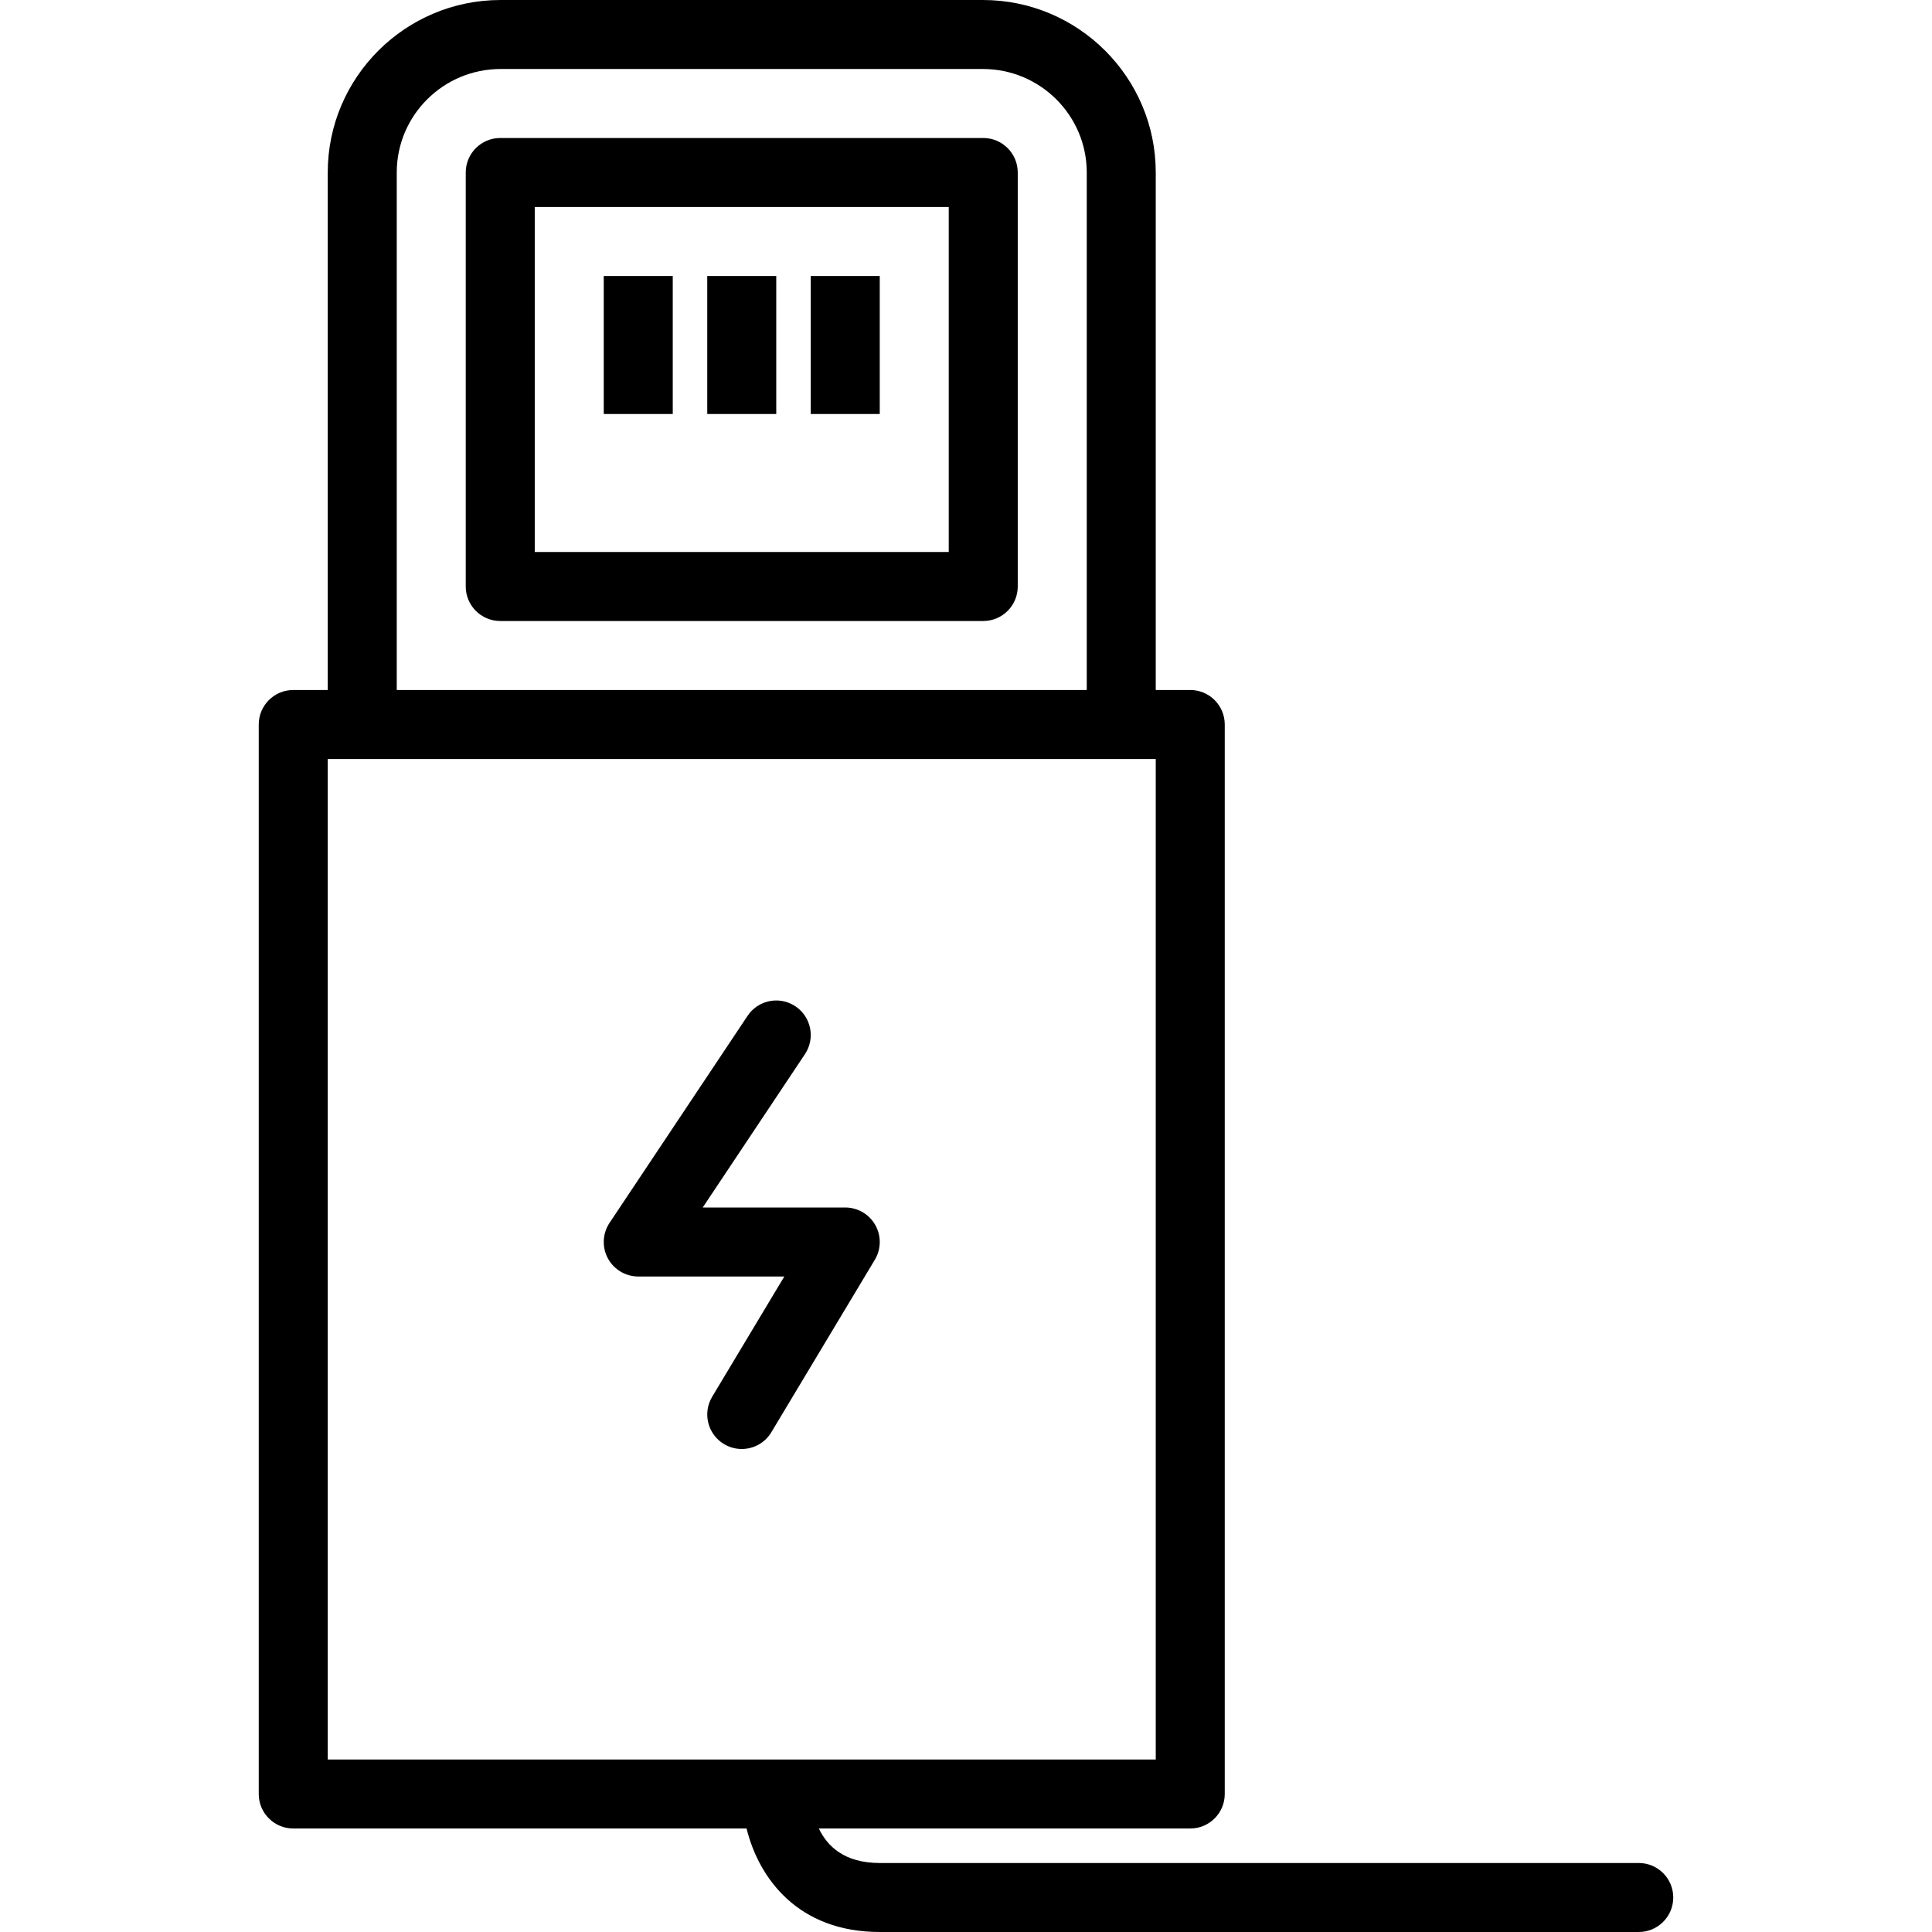
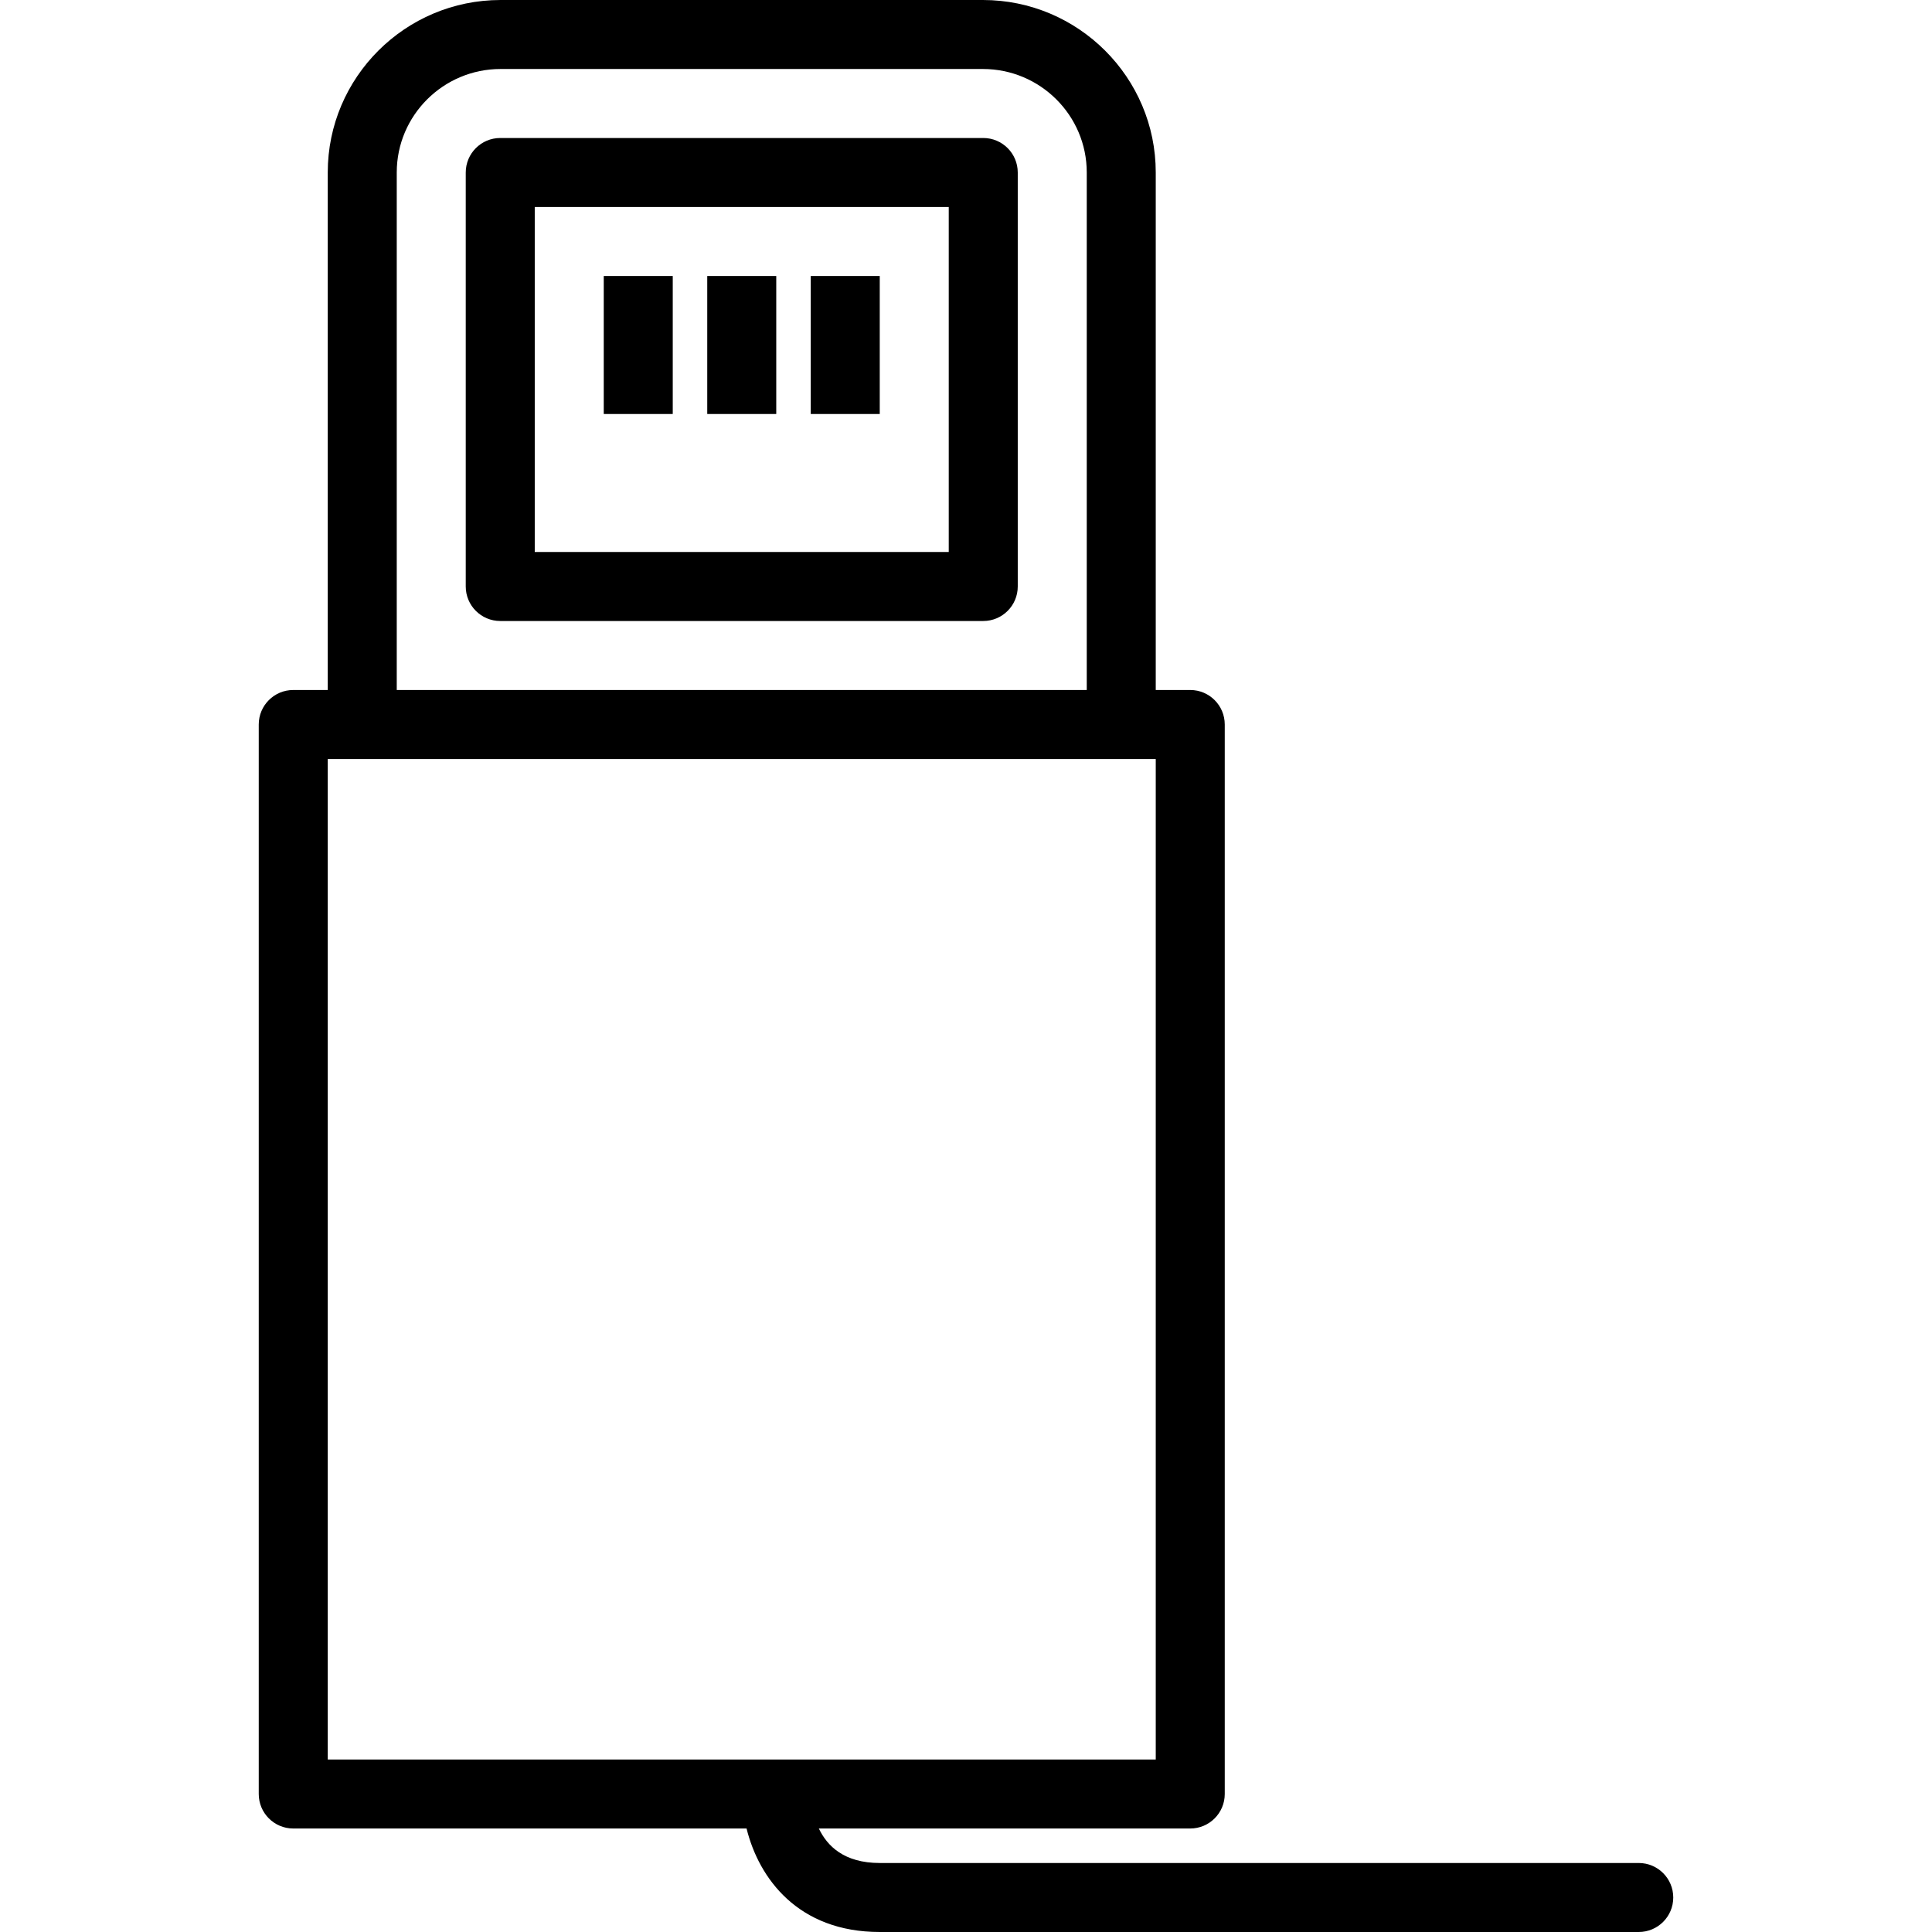
<svg xmlns="http://www.w3.org/2000/svg" fill="#000000" version="1.1" id="Layer_1" viewBox="0 0 512 512" xml:space="preserve">
  <g>
    <g>
      <path d="M260.571,36.571h-128c-5.049,0-9.143,4.094-9.143,9.143v109.714c0,5.049,4.094,9.143,9.143,9.143h128    c5.049,0,9.143-4.094,9.143-9.143V45.714C269.714,40.665,265.621,36.571,260.571,36.571z M251.429,146.286H141.714V54.857h109.714    V146.286z" />
    </g>
  </g>
  <g>
    <g>
      <rect x="160" y="73.143" width="18.286" height="36.571" />
    </g>
  </g>
  <g>
    <g>
      <rect x="187.429" y="73.143" width="18.286" height="36.571" />
    </g>
  </g>
  <g>
    <g>
      <rect x="214.857" y="73.143" width="18.286" height="36.571" />
    </g>
  </g>
  <g>
    <g>
-       <path d="M231.955,324.638C230.335,321.772,227.295,320,224,320h-37.772l27.094-40.643c2.799-4.201,1.665-9.88-2.536-12.679    c-4.21-2.808-9.884-1.67-12.678,2.536l-36.571,54.857c-1.871,2.803-2.045,6.411-0.455,9.384c1.594,2.973,4.692,4.83,8.062,4.83    h38.71l-19.12,31.866c-2.598,4.33-1.196,9.947,3.134,12.545c1.473,0.884,3.094,1.304,4.696,1.304c3.107,0,6.134-1.58,7.848-4.438    l27.429-45.714C233.536,331.022,233.58,327.504,231.955,324.638z" />
-     </g>
+       </g>
  </g>
  <g>
    <g>
      <path d="M434.286,493.714H233.143c-9.415,0-13.919-4.474-16.143-9.143h98.429c5.049,0,9.143-4.094,9.143-9.143V192    c0-5.049-4.094-9.143-9.143-9.143h-9.143V45.705C306.286,20.504,285.737,0,260.482,0H132.661    c-25.255,0-45.804,20.504-45.804,45.705v137.152h-9.143c-5.049,0-9.143,4.094-9.143,9.143v283.429    c0,5.049,4.094,9.143,9.143,9.143h120.133C201.108,497.79,211.501,512,233.143,512h201.143c5.049,0,9.143-4.094,9.143-9.143    S439.335,493.714,434.286,493.714z M105.143,45.705c0-15.12,12.344-27.42,27.518-27.42h127.821    c15.174,0,27.518,12.299,27.518,27.42v137.152H105.143V45.705z M86.857,466.286V201.143H96h201.143h9.143v265.143H86.857z" />
    </g>
  </g>
</svg>